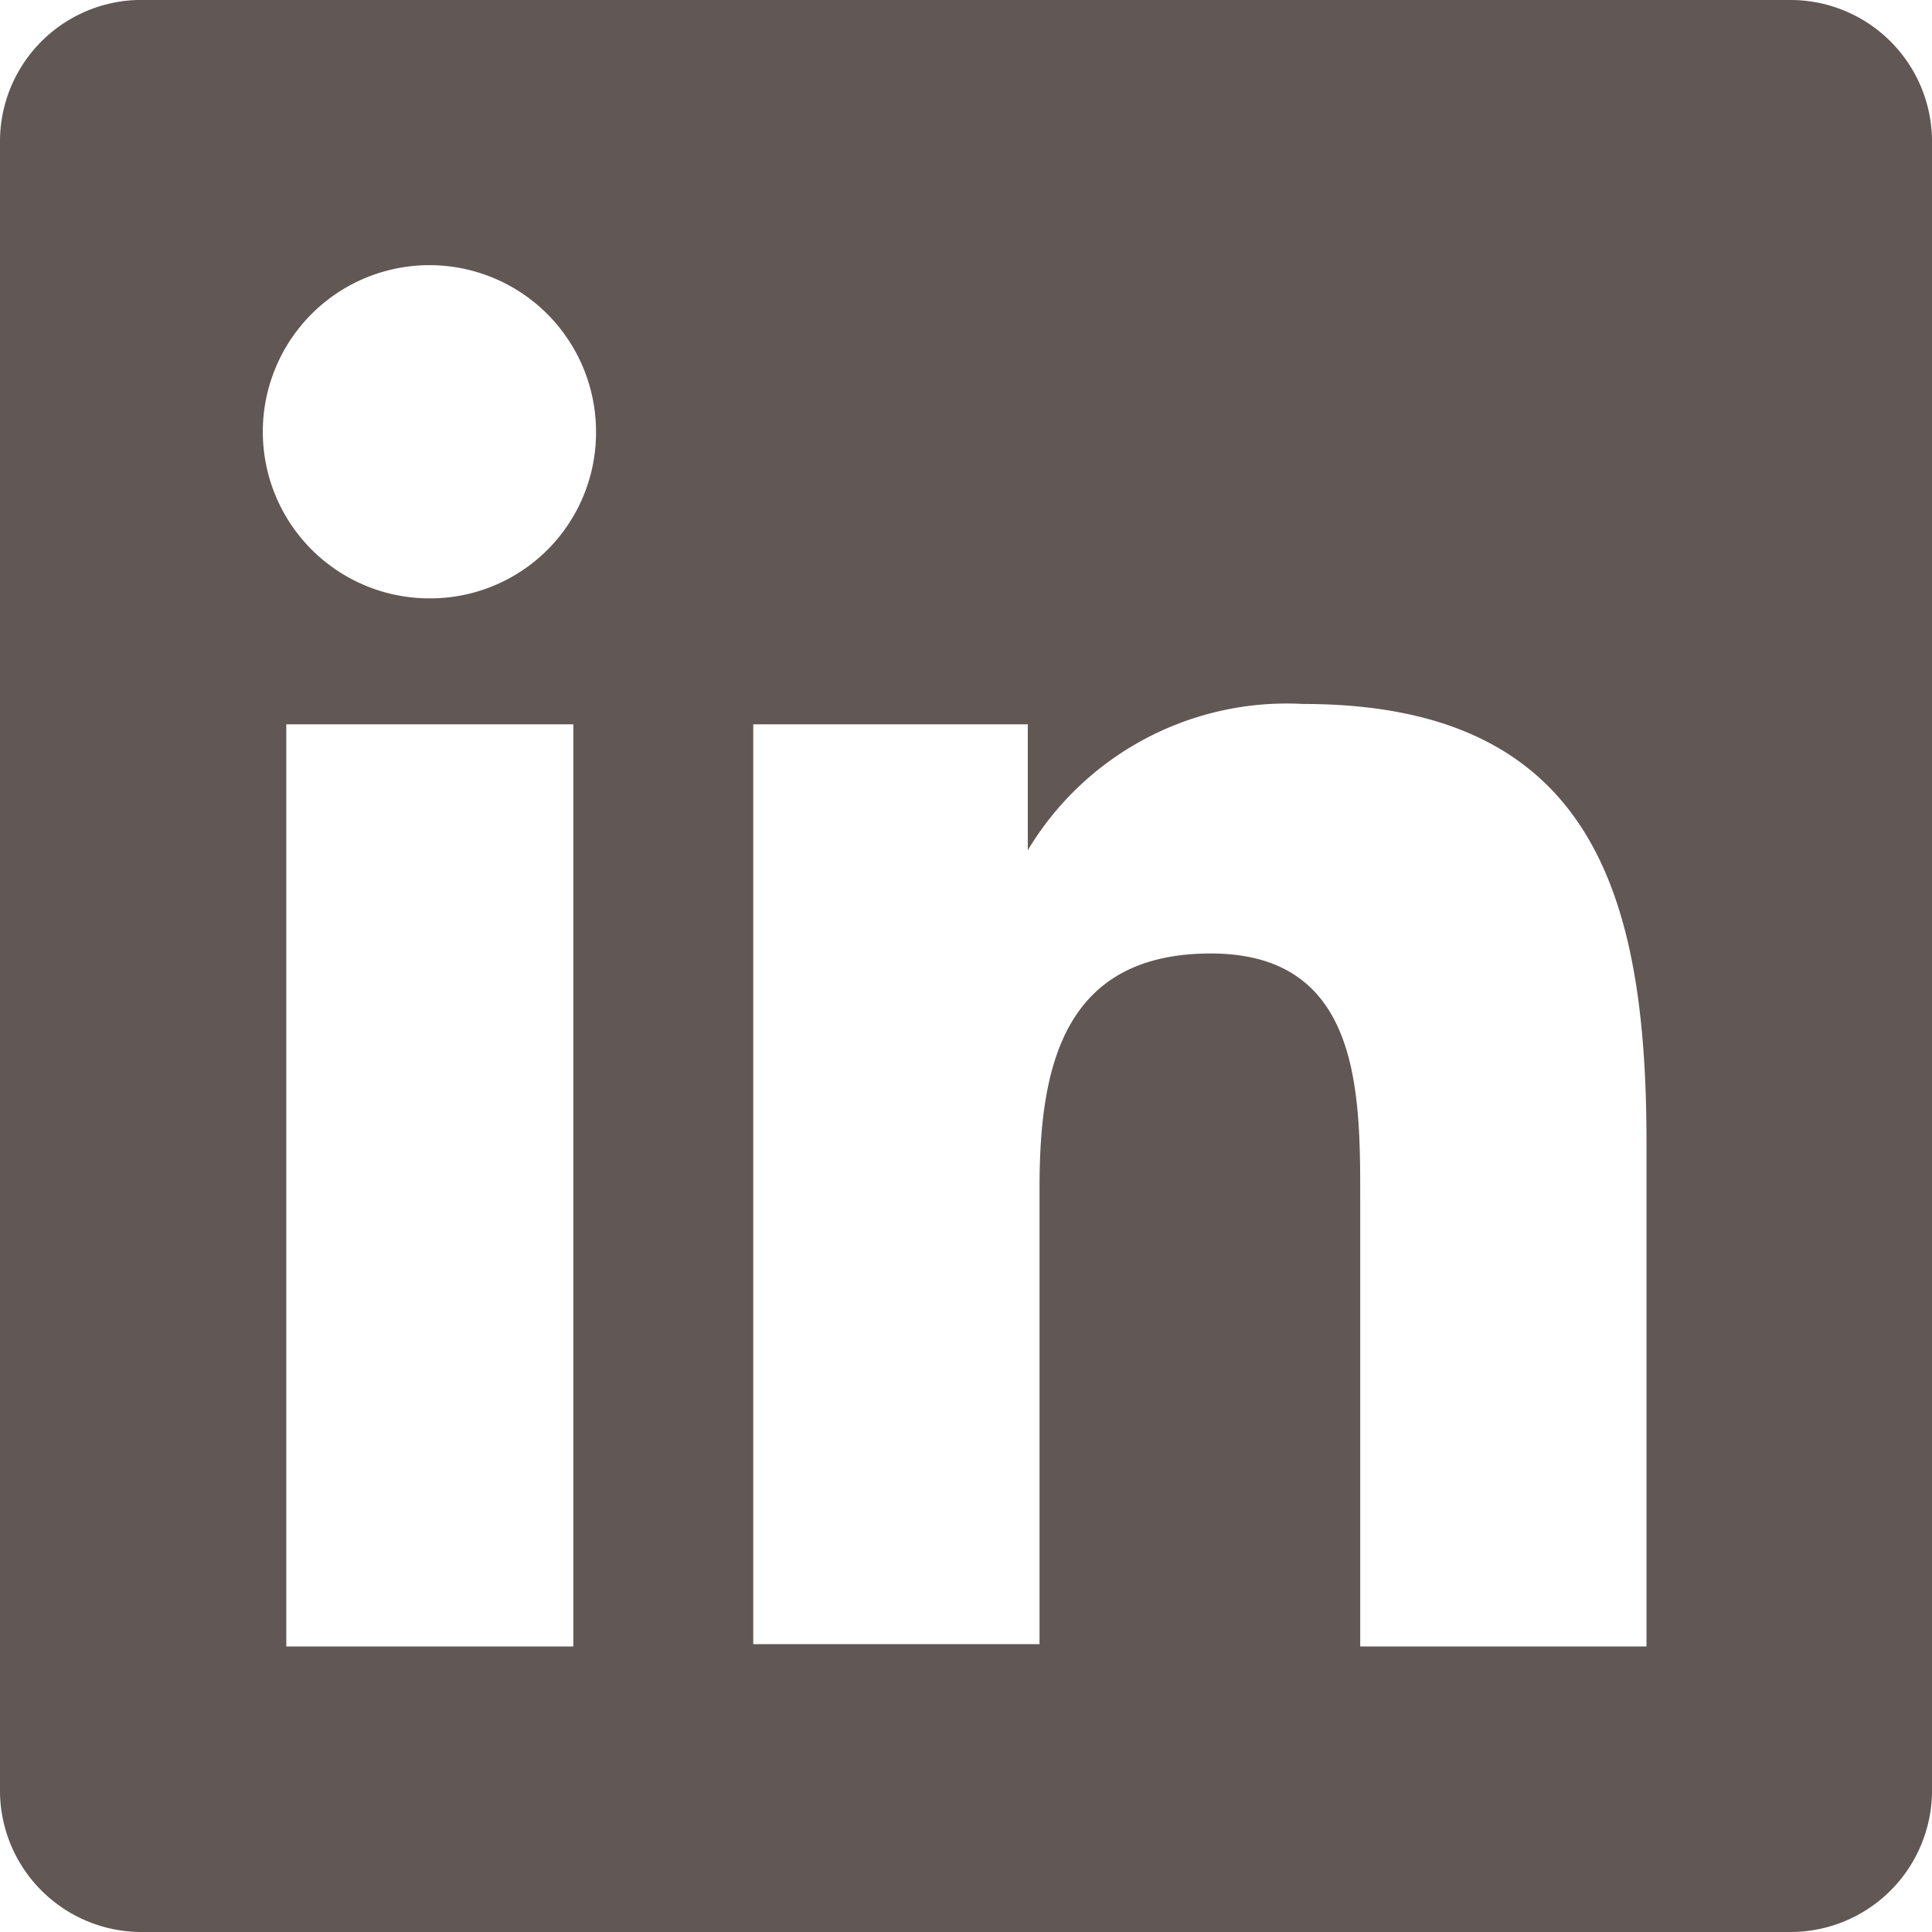
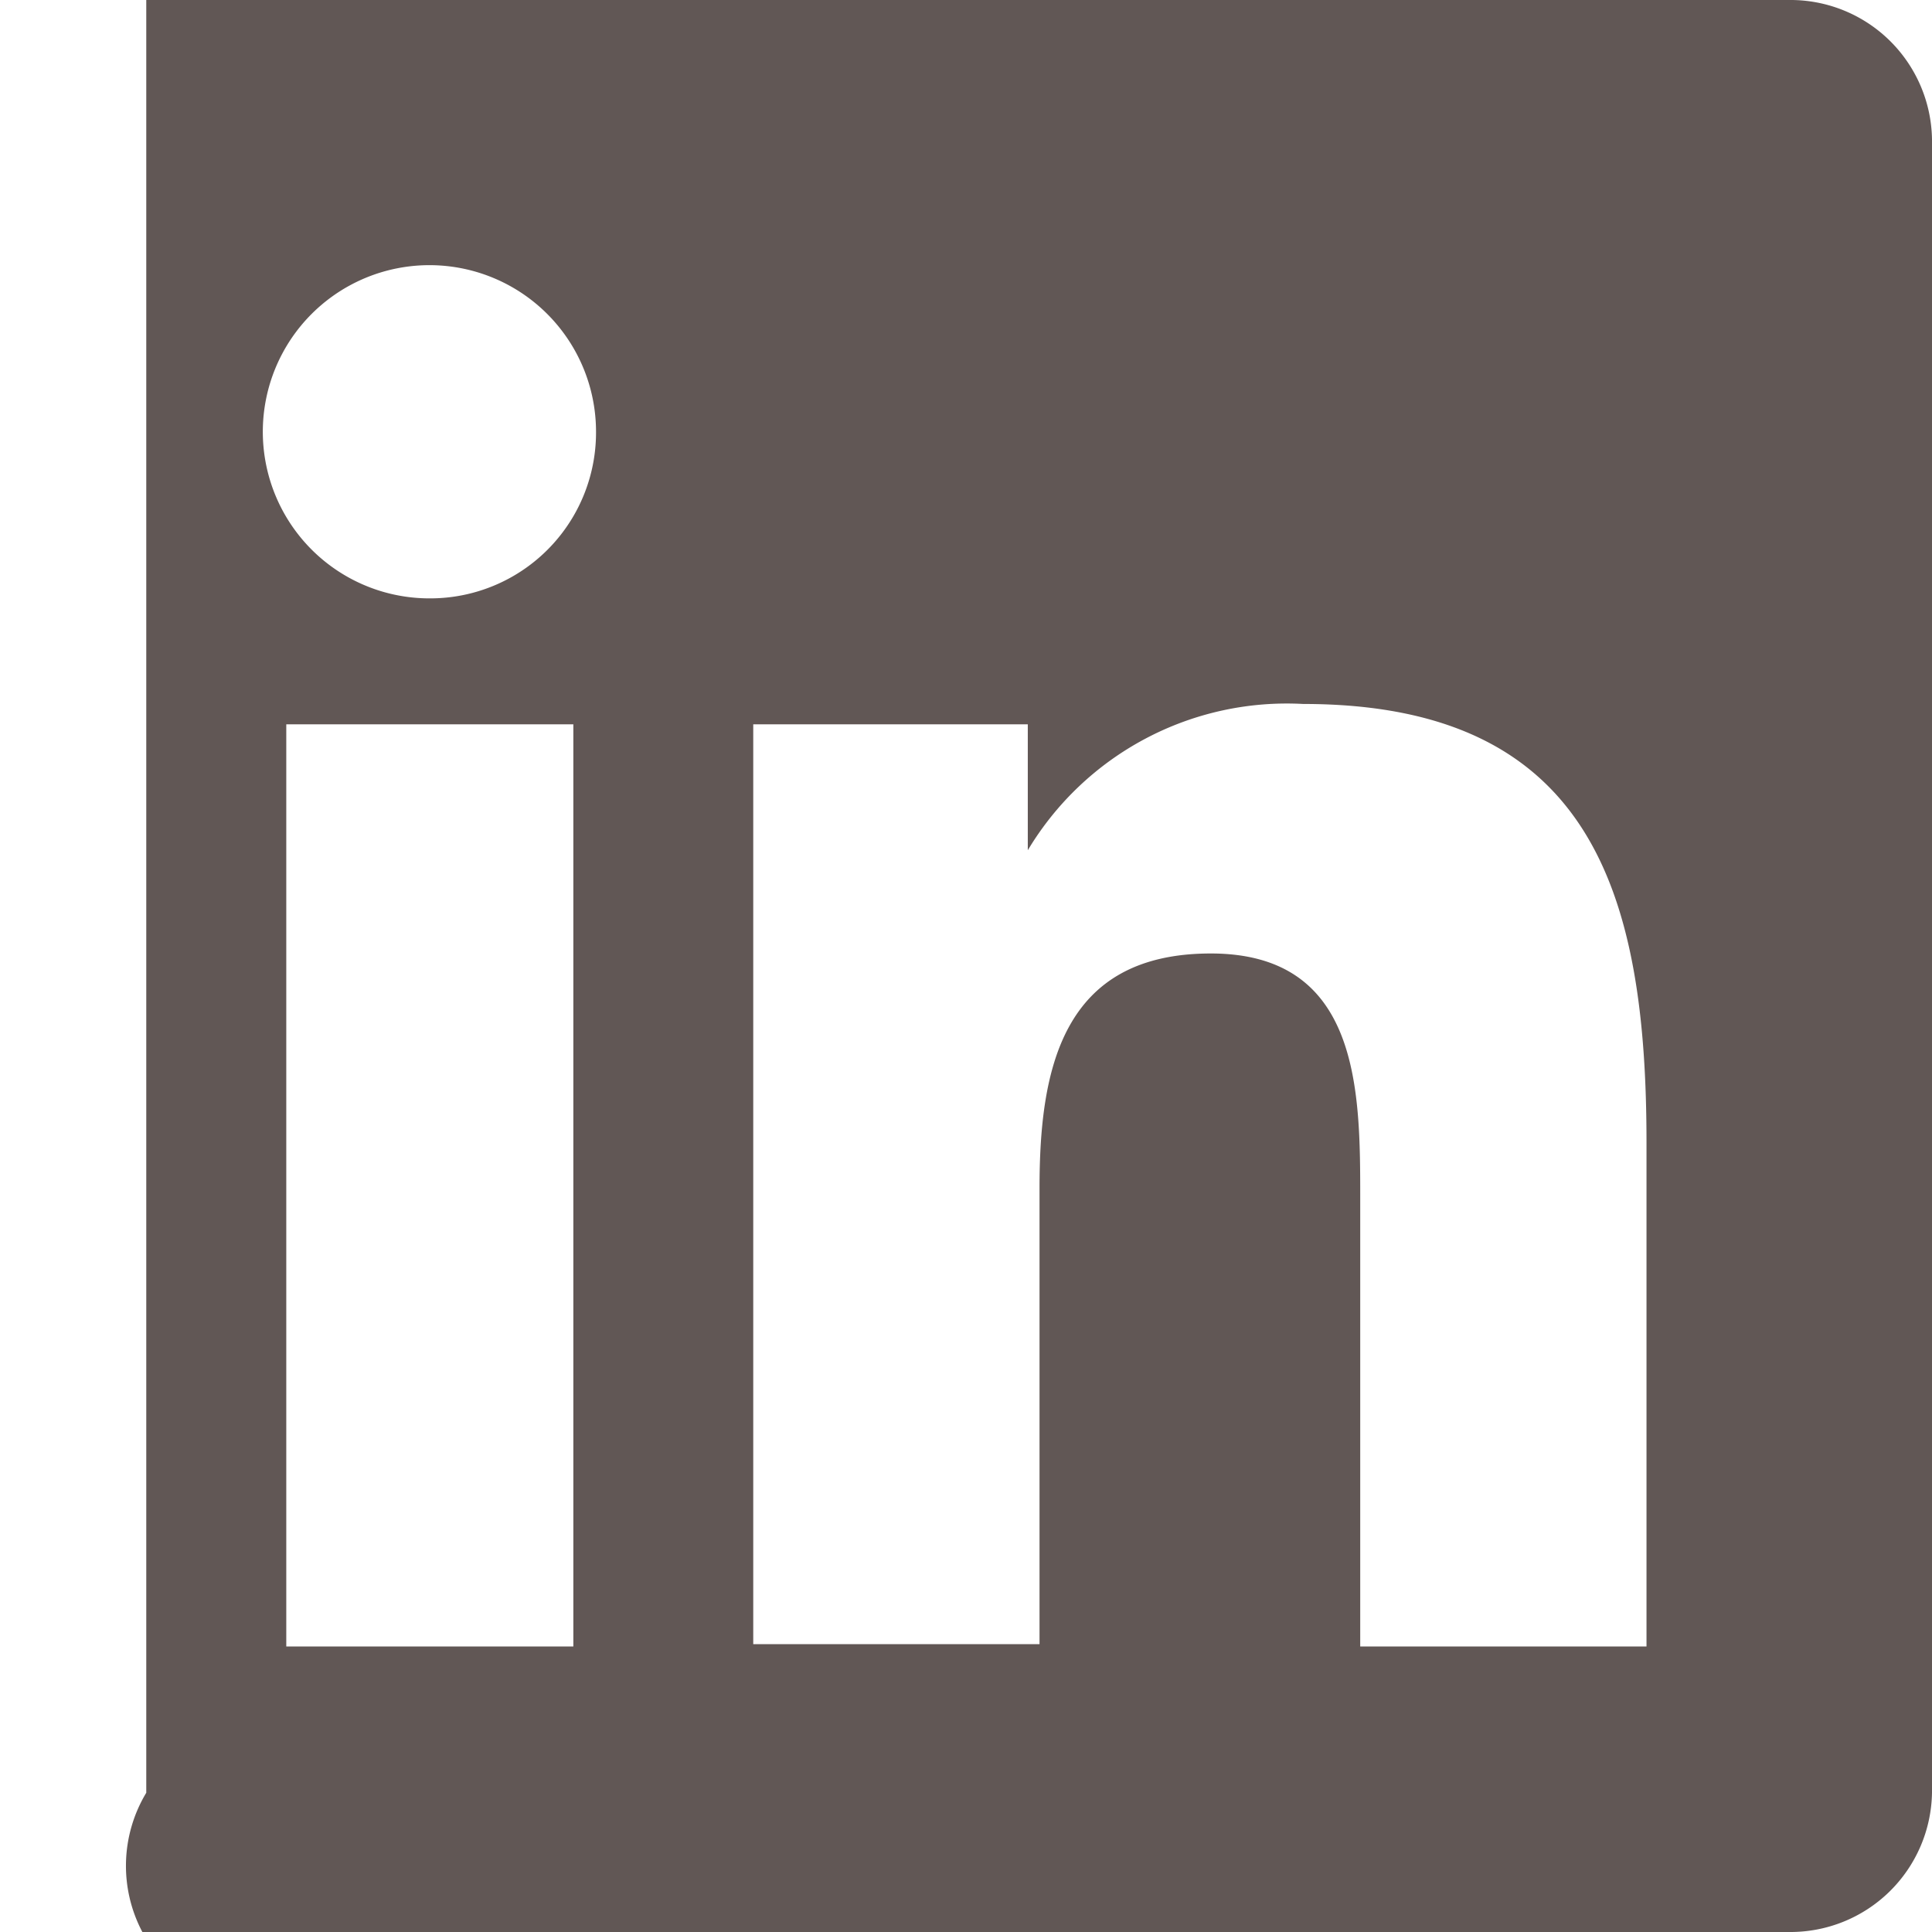
<svg xmlns="http://www.w3.org/2000/svg" viewBox="0 0 24.7 24.7">
  <defs>
    <style>.cls-1{fill:#615755;}</style>
  </defs>
  <g id="Layer_2" data-name="Layer 2">
    <g id="Artwork">
-       <path class="cls-1" d="M22.87,0h-21A1.81,1.81,0,0,0,0,1.78V22.92A1.81,1.81,0,0,0,1.82,24.7H22.87a1.81,1.81,0,0,0,1.83-1.78V1.78A1.81,1.81,0,0,0,22.87,0ZM7.33,21.05H3.66V9.26H7.33ZM5.49,7.65A2.13,2.13,0,1,1,7.62,5.53,2.12,2.12,0,0,1,5.49,7.65Zm15.56,13.4H17.39V15.32c0-1.37,0-3.13-1.91-3.13s-2.19,1.49-2.19,3v5.83H9.63V9.26h3.51v1.61h0A3.86,3.86,0,0,1,16.66,9c3.7,0,4.39,2.44,4.39,5.61Z" />
+       <path class="cls-1" d="M22.87,0h-21V22.92A1.81,1.81,0,0,0,1.82,24.7H22.87a1.81,1.81,0,0,0,1.83-1.78V1.78A1.81,1.81,0,0,0,22.87,0ZM7.33,21.05H3.66V9.26H7.33ZM5.49,7.65A2.13,2.13,0,1,1,7.62,5.53,2.12,2.12,0,0,1,5.49,7.65Zm15.56,13.4H17.39V15.32c0-1.37,0-3.13-1.91-3.13s-2.19,1.49-2.19,3v5.83H9.63V9.26h3.51v1.61h0A3.86,3.86,0,0,1,16.66,9c3.7,0,4.39,2.44,4.39,5.61Z" />
    </g>
  </g>
</svg>